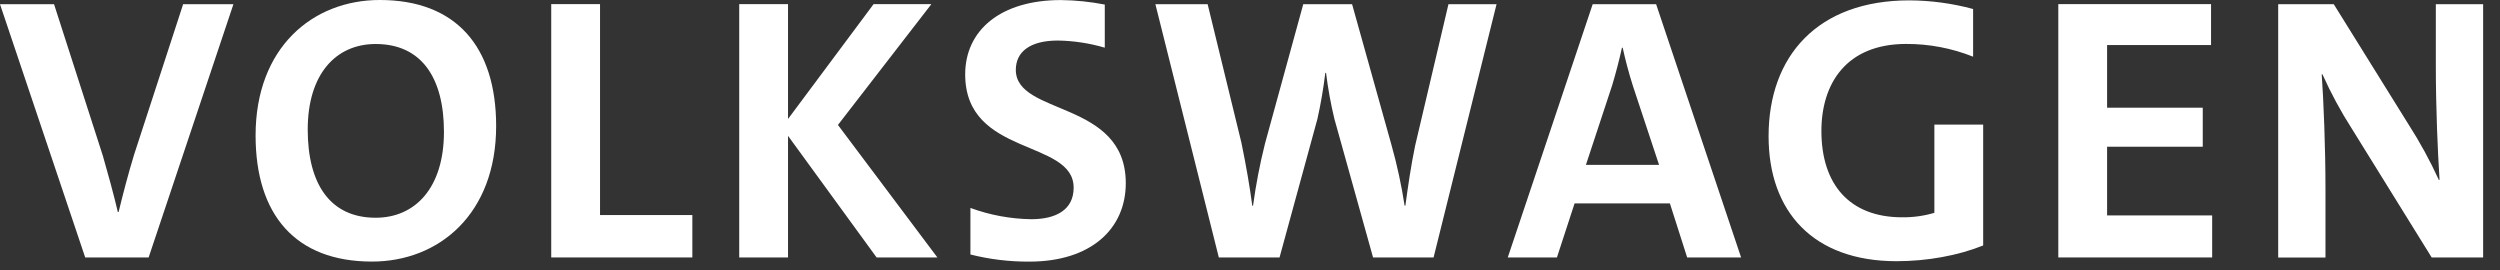
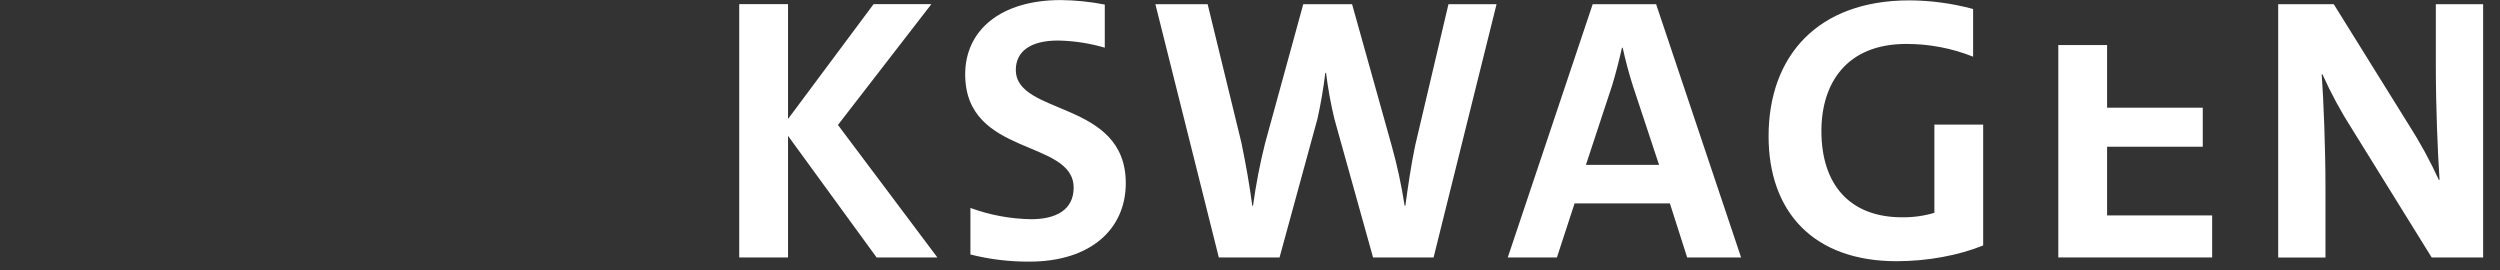
<svg xmlns="http://www.w3.org/2000/svg" width="148" height="16" viewBox="0 0 148 16" fill="none">
  <rect x="0" y="0" width="148" height="16" fill="#333333" stroke="none" />
  <path d="M143.955 15.241L139.244 7.643C138.579 6.607 137.993 5.523 137.489 4.399H137.445C137.555 5.91 137.668 8.732 137.668 11.153V15.246H134.869V0.248H138.158L142.58 7.357C143.256 8.41 143.857 9.509 144.378 10.647H144.422C144.312 9.003 144.201 6.359 144.201 3.892V0.248H147.001V15.241H143.955Z" fill="white" />
-   <path d="M121.852 15.241V0.244H130.894V2.667H124.74V6.376H130.403V8.686H124.74V12.753H130.96V15.241H121.852Z" fill="white" />
+   <path d="M121.852 15.241V0.244V2.667H124.74V6.376H130.403V8.686H124.74V12.753H130.96V15.241H121.852Z" fill="white" />
  <path d="M117.408 14.53C115.923 15.13 114.074 15.463 112.276 15.463C107.344 15.463 104.7 12.529 104.7 8.066C104.7 3.311 107.61 0.022 113.033 0.022C114.308 0.028 115.577 0.2 116.808 0.533V3.356C115.548 2.853 114.204 2.597 112.848 2.601C109.293 2.601 107.827 4.957 107.827 7.755C107.827 10.911 109.492 12.864 112.604 12.864C113.251 12.872 113.895 12.783 114.515 12.599V7.376H117.404V14.529L117.408 14.53ZM99.88 15.241L98.858 12.042H93.215L92.17 15.241H89.26L94.287 0.248H98.042L103.073 15.241H99.88ZM96.663 5.07C96.416 4.291 96.219 3.537 96.063 2.826H96.019C95.863 3.537 95.662 4.315 95.441 5.048L93.886 9.761H98.217L96.663 5.07ZM84.868 15.241H81.285L78.997 7.042C78.78 6.143 78.615 5.232 78.502 4.314H78.458C78.348 5.23 78.192 6.141 77.991 7.042L75.749 15.241H72.154L68.399 0.248H71.492L73.491 8.446C73.779 9.845 73.986 11.051 74.135 12.178H74.18C74.348 10.937 74.585 9.706 74.89 8.491L77.153 0.248H80.043L82.375 8.58C82.707 9.762 82.967 10.963 83.153 12.177H83.198C83.354 11.023 83.532 9.801 83.776 8.622L85.749 0.248H88.596L84.868 15.241ZM65.401 2.822C64.498 2.557 63.564 2.415 62.624 2.4C60.98 2.4 60.136 3.066 60.136 4.136C60.136 6.865 66.646 5.914 66.646 10.845C66.646 13.534 64.601 15.488 60.936 15.488C59.761 15.495 58.589 15.353 57.449 15.066V12.31C58.603 12.733 59.82 12.959 61.049 12.977C62.515 12.977 63.56 12.423 63.56 11.111C63.56 8.222 57.139 9.289 57.139 4.402C57.139 1.797 59.227 0.004 62.805 0.004C63.677 0.014 64.547 0.103 65.403 0.27V2.822H65.401Z" fill="white" />
  <path d="M51.895 15.241L46.651 8.042V15.241H43.762V0.244H46.651V7.043L51.717 0.244H55.138L49.606 7.397L55.493 15.241H51.895Z" fill="white" />
-   <path d="M32.633 15.241V0.244H35.522V12.731H40.987V15.241H32.633Z" fill="white" />
-   <path d="M22.017 15.485C17.506 15.485 15.131 12.73 15.131 8.02C15.13 2.82 18.506 0 22.483 0C26.994 0 29.372 2.755 29.372 7.465C29.37 12.664 25.994 15.485 22.017 15.485ZM22.238 2.605C19.887 2.605 18.217 4.382 18.217 7.67C18.217 10.895 19.549 12.89 22.238 12.89C24.589 12.89 26.282 11.113 26.282 7.805C26.282 4.599 24.949 2.605 22.238 2.605ZM8.799 15.241H5.044L0 0.248H3.199L6.088 9.219C6.376 10.219 6.733 11.508 6.976 12.552H7.021C7.268 11.529 7.599 10.264 7.932 9.175L10.842 0.248H13.819L8.799 15.241Z" fill="white" />
</svg>